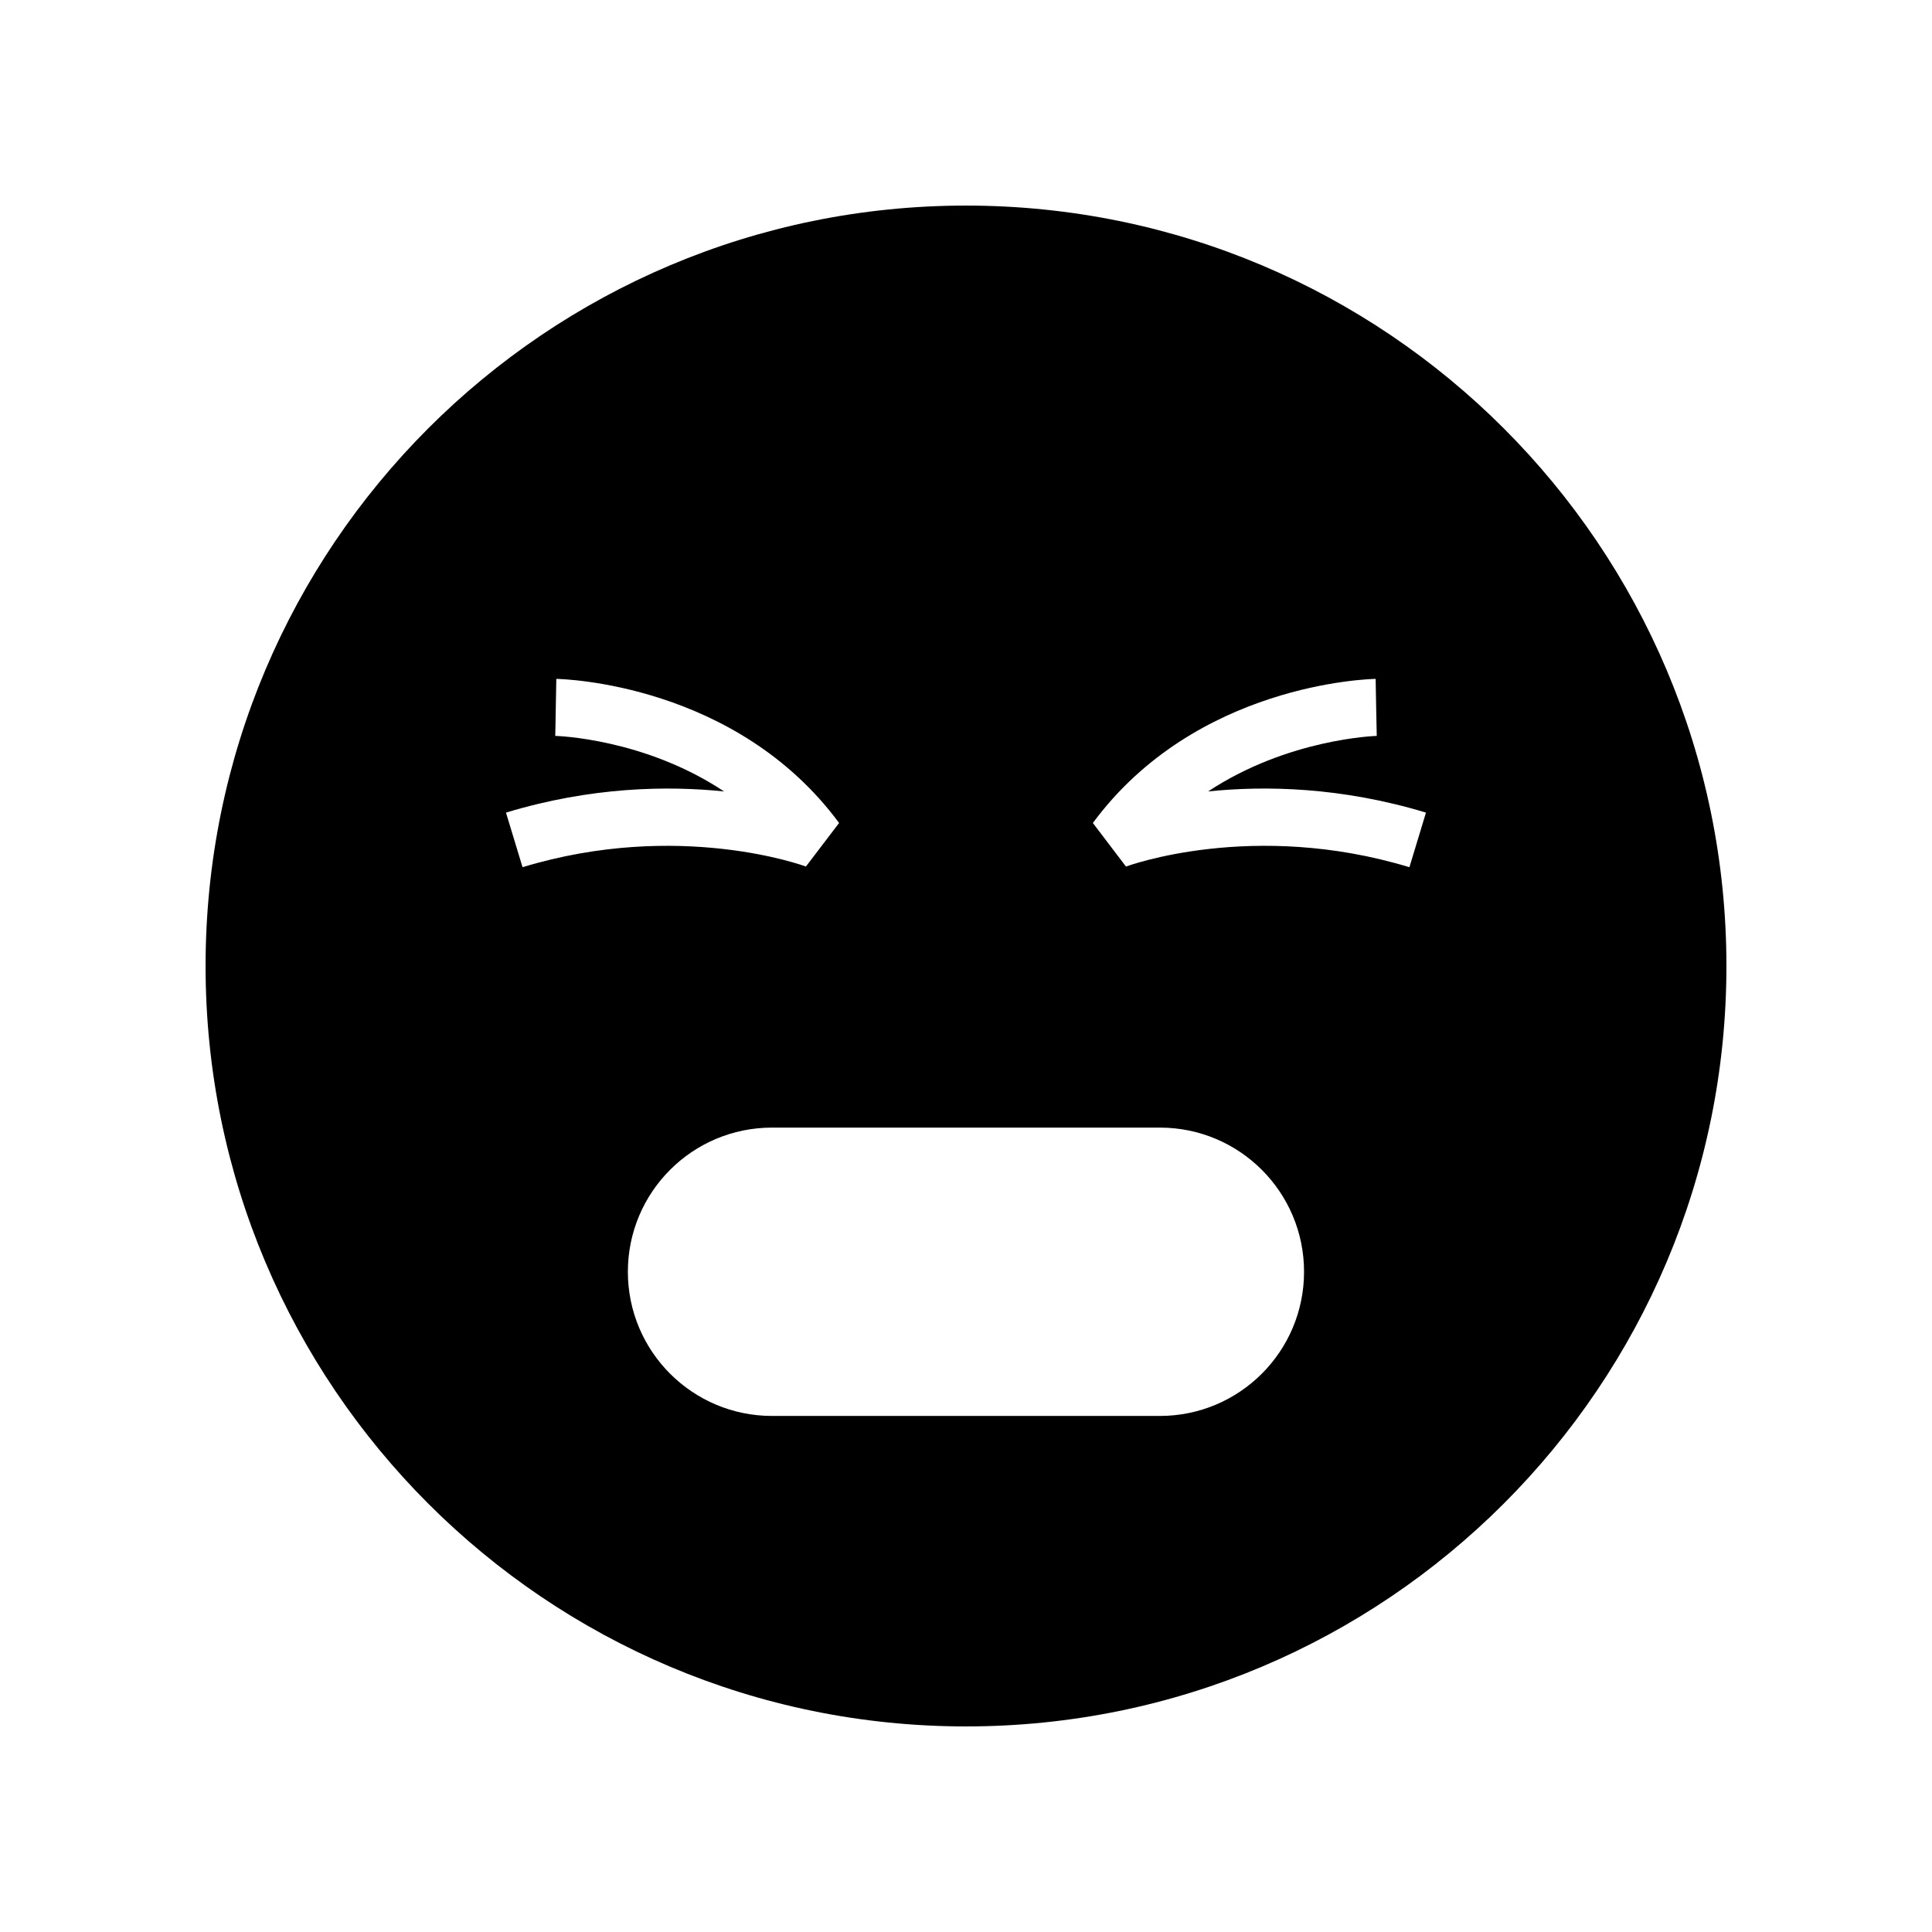
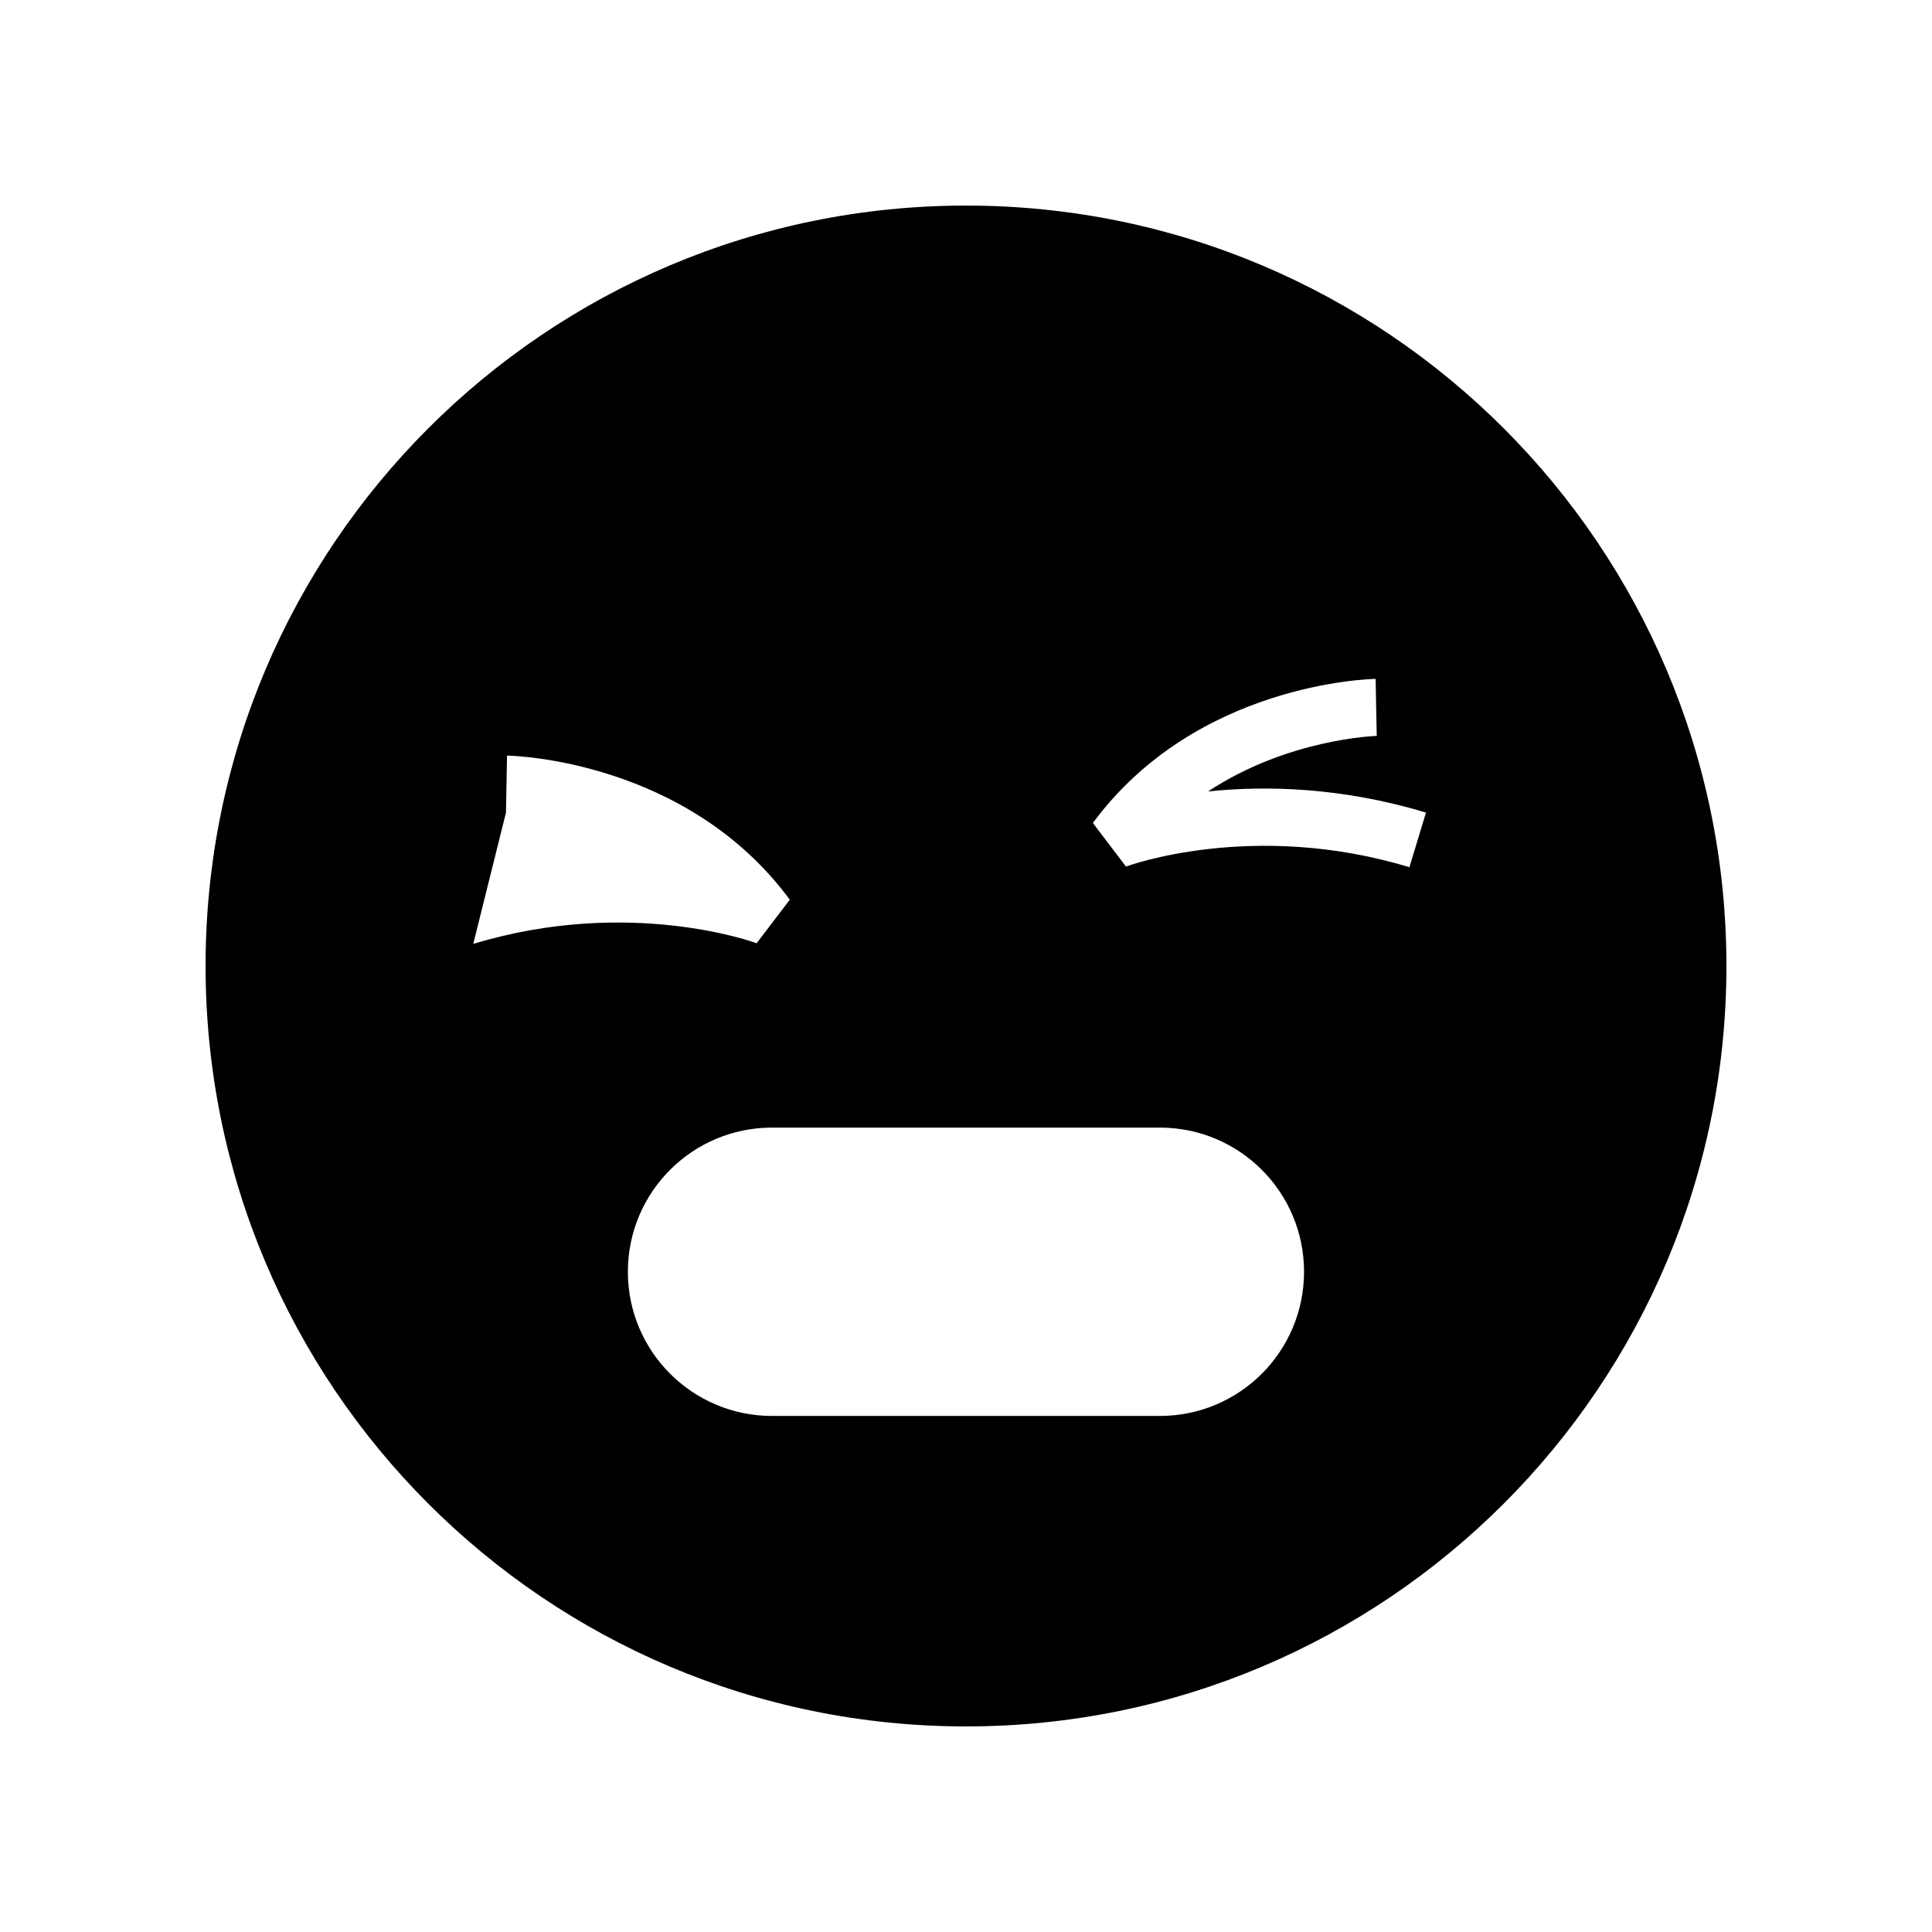
<svg xmlns="http://www.w3.org/2000/svg" fill="#000000" width="800px" height="800px" version="1.1" viewBox="144 144 512 512">
-   <path d="m400 198.48c-111.3 0-201.52 90.227-201.52 201.52s90.227 201.52 201.52 201.52 201.52-90.227 201.52-201.52c0-111.3-90.227-201.52-201.52-201.52zm-121.91 160.87c22.527-6.832 42.754-7.164 57.797-5.609-21.164-14.078-44.43-14.711-44.734-14.719l0.277-15.109c1.934 0.035 47.684 1.289 74.938 38.184l-8.789 11.543c-0.316-0.121-33.641-12.41-75.098 0.176zm173.29 159.89h-102.78c-21.102 0-38.207-17.105-38.207-38.207 0-21.102 17.105-38.207 38.207-38.207h102.78c21.102 0 38.207 17.105 38.207 38.207 0 21.102-17.105 38.207-38.207 38.207zm66.129-145.42c-41.461-12.594-74.785-0.301-75.113-0.172l-8.773-11.551c27.254-36.895 73.004-38.148 74.938-38.184l0.137 7.555 0.156 7.555c-0.305 0.008-23.566 0.742-44.684 14.711 15.055-1.551 35.23-1.207 57.727 5.617z" />
+   <path d="m400 198.48c-111.3 0-201.52 90.227-201.52 201.52s90.227 201.52 201.52 201.52 201.52-90.227 201.52-201.52c0-111.3-90.227-201.52-201.52-201.52zm-121.91 160.87l0.277-15.109c1.934 0.035 47.684 1.289 74.938 38.184l-8.789 11.543c-0.316-0.121-33.641-12.41-75.098 0.176zm173.29 159.89h-102.78c-21.102 0-38.207-17.105-38.207-38.207 0-21.102 17.105-38.207 38.207-38.207h102.78c21.102 0 38.207 17.105 38.207 38.207 0 21.102-17.105 38.207-38.207 38.207zm66.129-145.42c-41.461-12.594-74.785-0.301-75.113-0.172l-8.773-11.551c27.254-36.895 73.004-38.148 74.938-38.184l0.137 7.555 0.156 7.555c-0.305 0.008-23.566 0.742-44.684 14.711 15.055-1.551 35.23-1.207 57.727 5.617z" />
</svg>